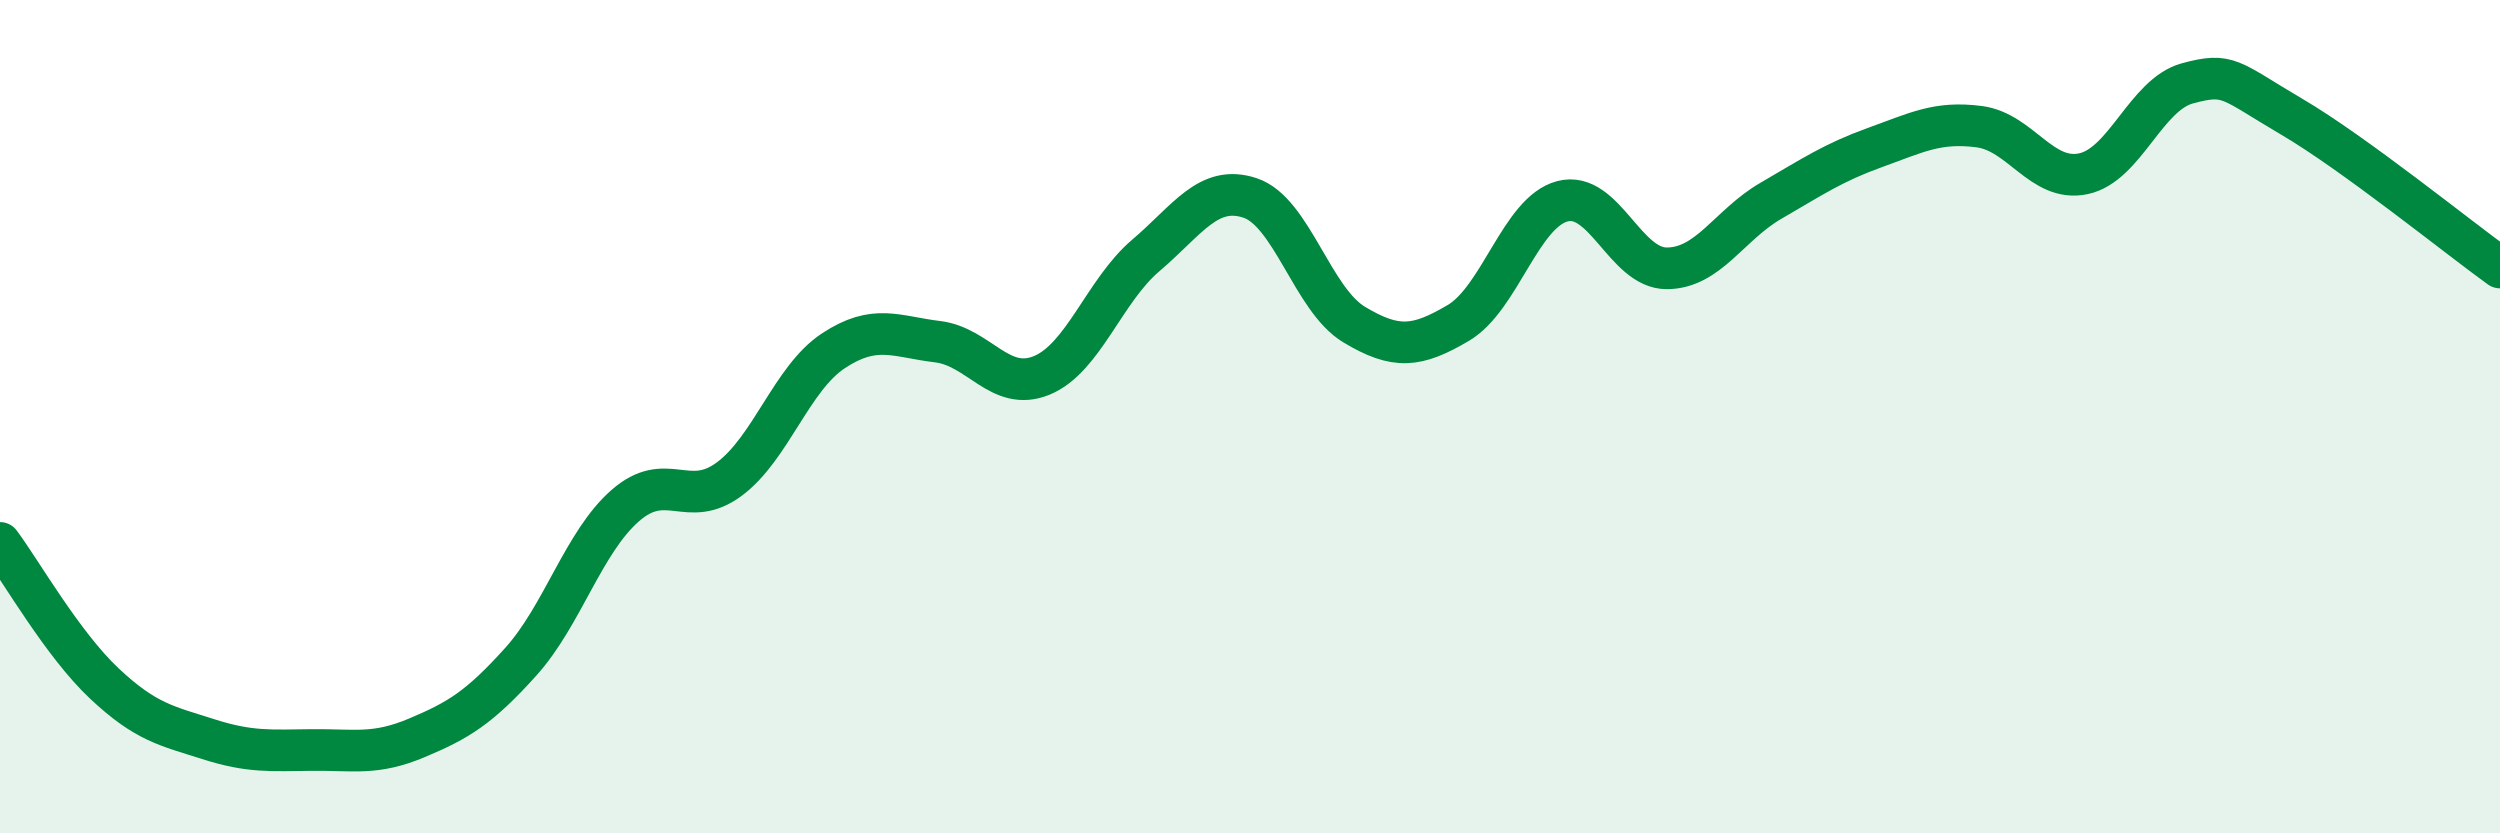
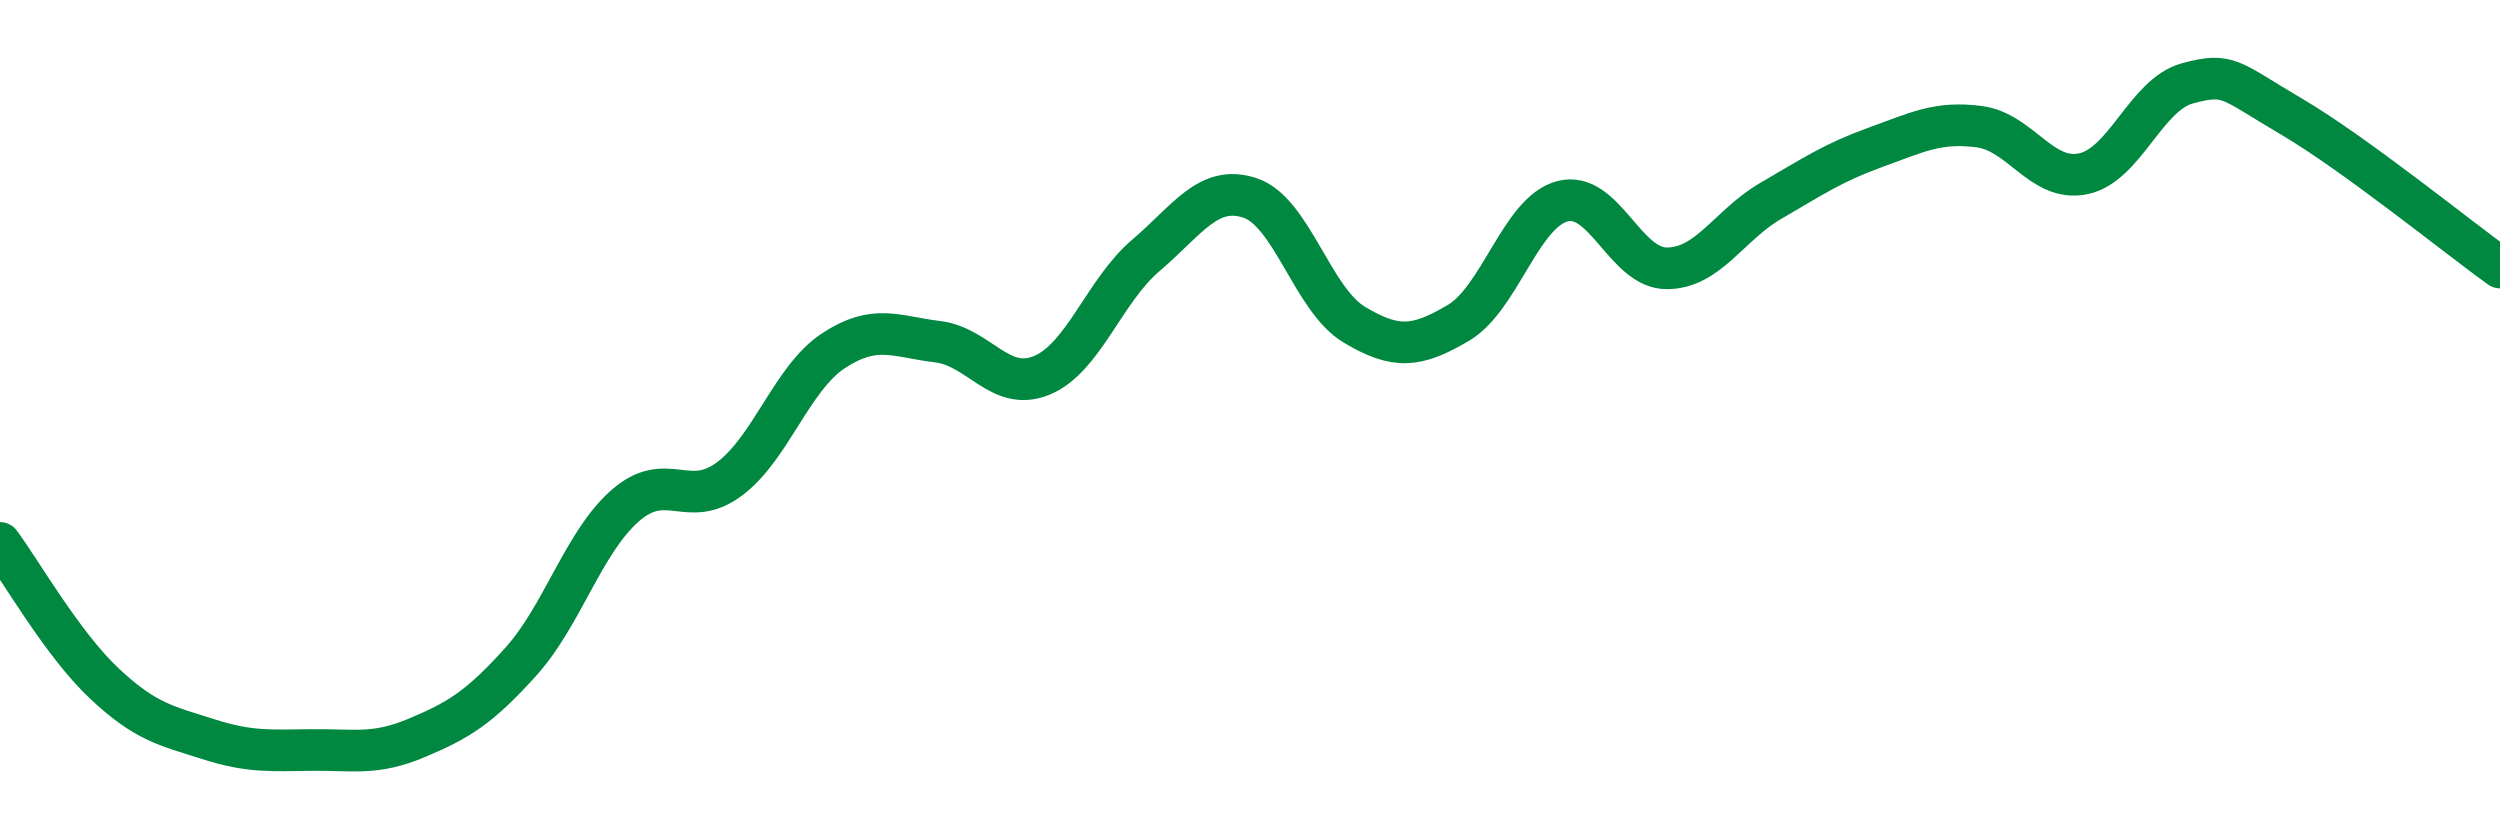
<svg xmlns="http://www.w3.org/2000/svg" width="60" height="20" viewBox="0 0 60 20">
-   <path d="M 0,13.03 C 0.5,13.7 1.5,15.46 2.5,16.4 C 3.5,17.34 4,17.42 5,17.74 C 6,18.06 6.5,18.01 7.5,18 C 8.5,17.99 9,18.13 10,17.71 C 11,17.29 11.5,16.99 12.5,15.88 C 13.5,14.77 14,13.02 15,12.14 C 16,11.26 16.5,12.24 17.5,11.5 C 18.5,10.76 19,9.08 20,8.42 C 21,7.76 21.5,8.08 22.5,8.2 C 23.5,8.32 24,9.42 25,9.01 C 26,8.6 26.5,6.98 27.5,6.13 C 28.5,5.28 29,4.42 30,4.75 C 31,5.08 31.5,7.19 32.5,7.79 C 33.5,8.39 34,8.34 35,7.75 C 36,7.16 36.5,5.09 37.5,4.83 C 38.5,4.57 39,6.44 40,6.44 C 41,6.44 41.5,5.4 42.5,4.82 C 43.5,4.24 44,3.9 45,3.54 C 46,3.18 46.5,2.91 47.5,3.04 C 48.5,3.17 49,4.38 50,4.17 C 51,3.96 51.5,2.27 52.5,2 C 53.5,1.73 53.5,1.92 55,2.8 C 56.5,3.68 59,5.7 60,6.42L60 20L0 20Z" fill="#008740" opacity="0.1" stroke-linecap="round" stroke-linejoin="round" />
  <path d="M 0,13.03 C 0.5,13.7 1.5,15.46 2.5,16.4 C 3.5,17.34 4,17.42 5,17.74 C 6,18.06 6.5,18.01 7.5,18 C 8.5,17.99 9,18.13 10,17.71 C 11,17.29 11.5,16.99 12.5,15.88 C 13.5,14.77 14,13.02 15,12.14 C 16,11.26 16.5,12.24 17.5,11.5 C 18.5,10.76 19,9.08 20,8.42 C 21,7.76 21.5,8.08 22.5,8.2 C 23.5,8.32 24,9.42 25,9.01 C 26,8.6 26.5,6.98 27.5,6.13 C 28.5,5.28 29,4.42 30,4.75 C 31,5.08 31.5,7.19 32.5,7.79 C 33.5,8.39 34,8.34 35,7.75 C 36,7.16 36.5,5.09 37.5,4.83 C 38.5,4.57 39,6.44 40,6.44 C 41,6.44 41.5,5.4 42.5,4.82 C 43.5,4.24 44,3.9 45,3.54 C 46,3.18 46.5,2.91 47.5,3.04 C 48.5,3.17 49,4.38 50,4.17 C 51,3.96 51.5,2.27 52.5,2 C 53.5,1.73 53.5,1.92 55,2.8 C 56.5,3.68 59,5.7 60,6.42" stroke="#008740" stroke-width="1" fill="none" stroke-linecap="round" stroke-linejoin="round" />
</svg>